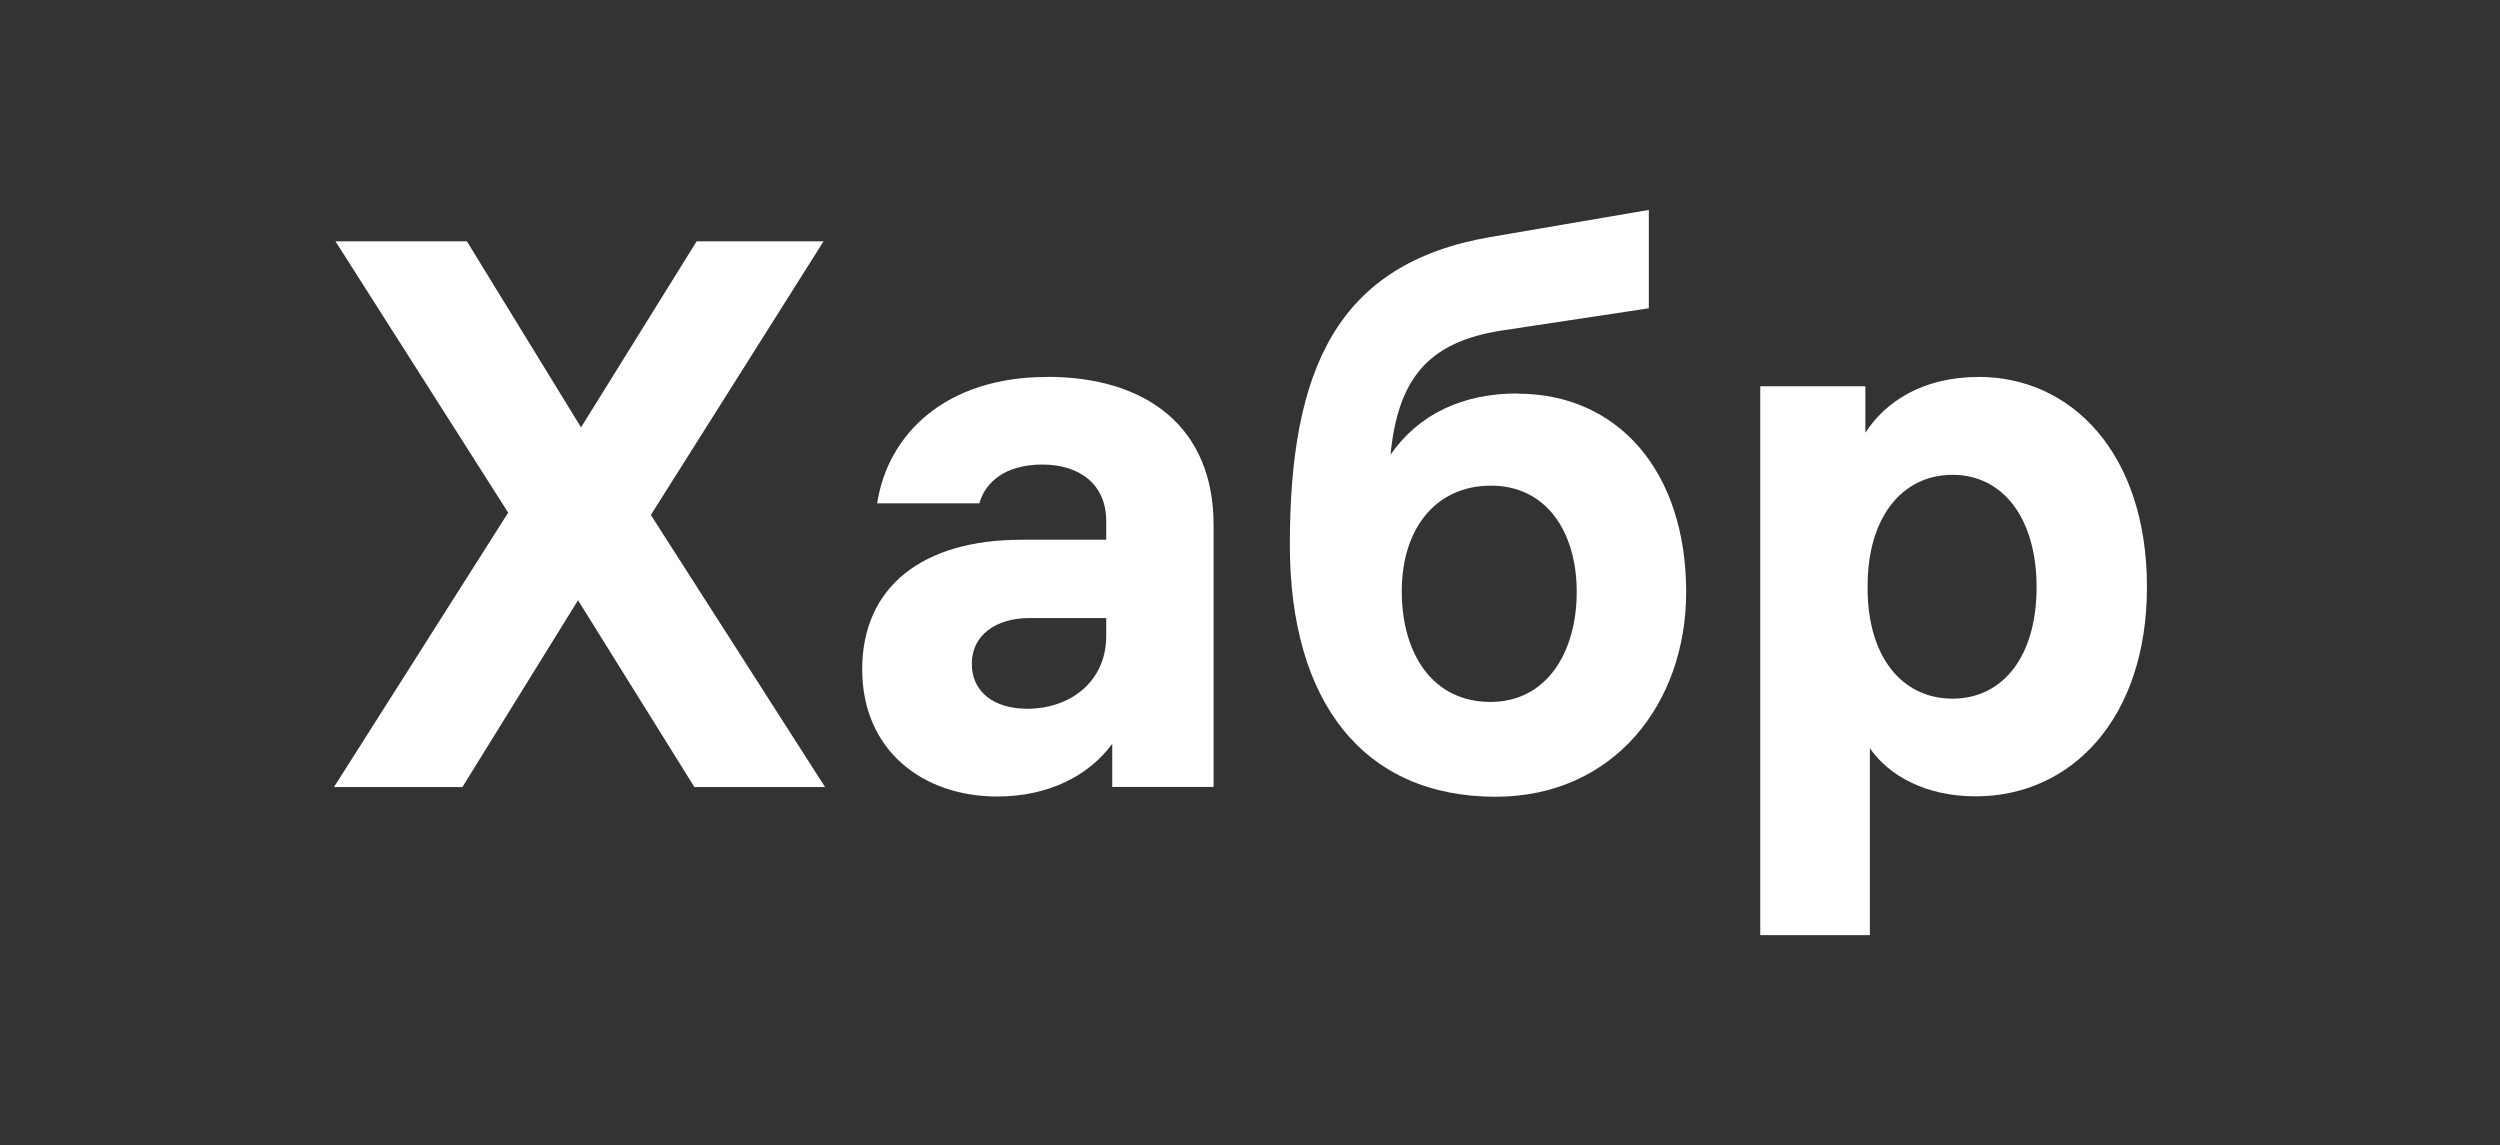
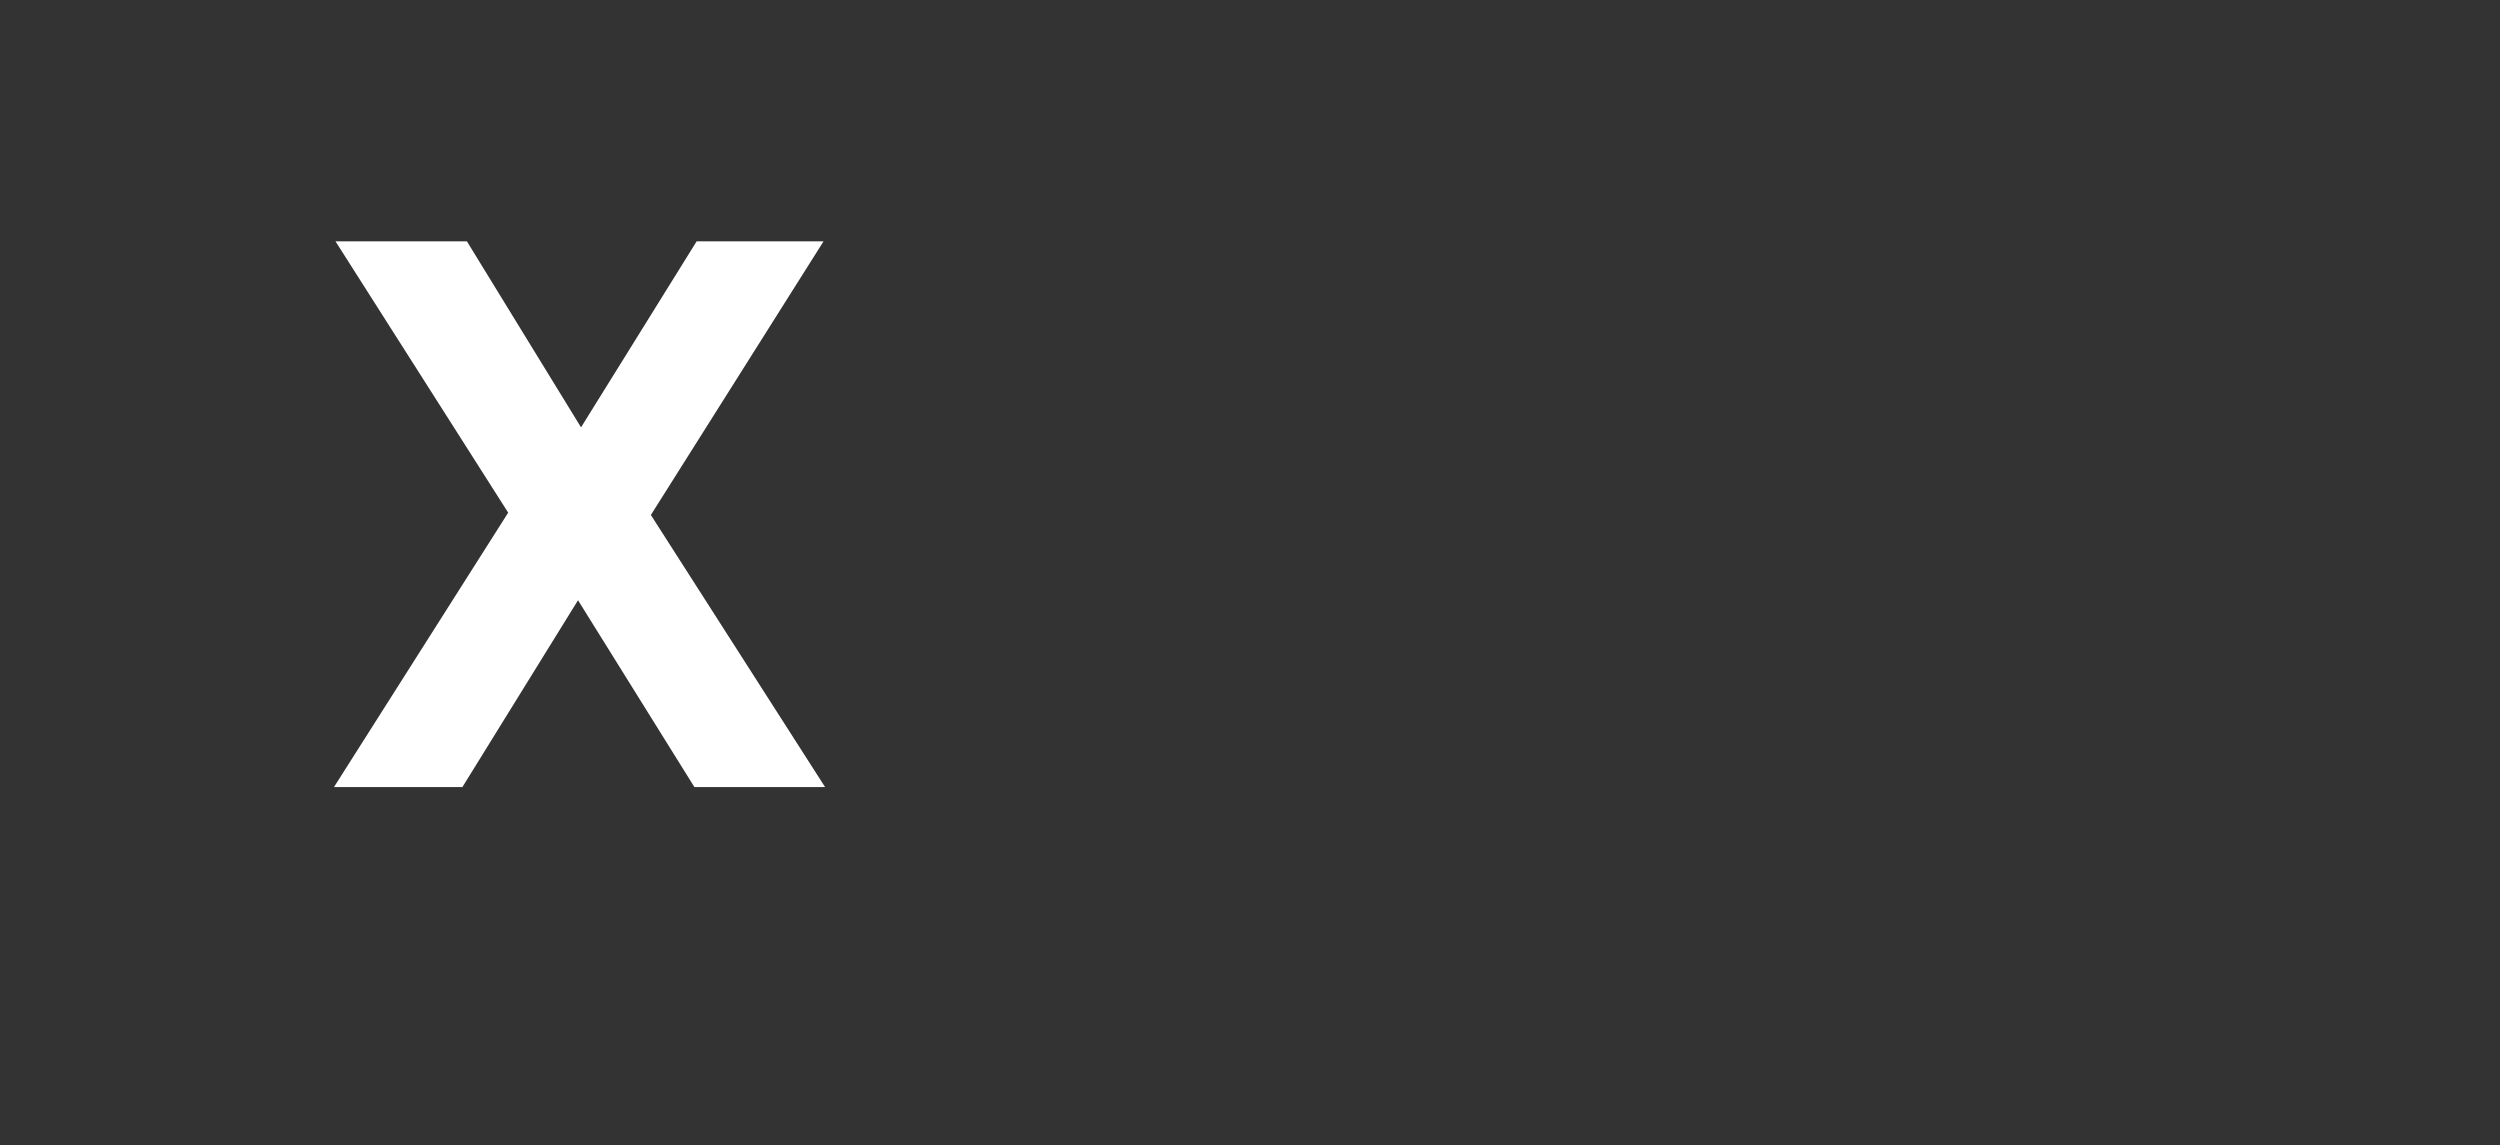
<svg xmlns="http://www.w3.org/2000/svg" width="131" height="60" viewBox="0 0 131 60" fill="none">
  <rect x="0" y="0" width="131" height="60" fill="#333333" stroke="none" />
  <path fill-rule="evenodd" clip-rule="evenodd" d="M43.234 41.243L34.105 26.985L43.154 12.645H36.505L30.446 22.393L24.465 12.645H17.579L26.629 26.863L17.5 41.243H24.229L30.288 31.453L36.387 41.243H43.234Z" fill="white" />
-   <path fill-rule="evenodd" clip-rule="evenodd" d="M54.857 19.753C49.545 19.753 46.515 22.758 45.964 26.373H51.317C51.63 25.277 52.654 24.342 54.621 24.342C56.55 24.342 57.966 25.359 57.966 27.308V28.283H53.521C48.326 28.283 45.179 30.761 45.179 35.077C45.179 39.294 48.326 41.737 52.261 41.737C54.896 41.737 57.027 40.681 58.282 38.975V41.234H63.592V27.505C63.592 22.386 60.09 19.746 54.857 19.746V19.753ZM53.834 37.139C52.064 37.139 50.922 36.243 50.922 34.782C50.922 33.28 52.182 32.385 53.952 32.385H57.966V33.322C57.966 35.756 56.037 37.139 53.834 37.139Z" fill="white" />
-   <path fill-rule="evenodd" clip-rule="evenodd" d="M79.511 20.617C76.679 20.617 74.358 21.674 72.862 23.827C73.255 19.886 74.791 17.937 78.647 17.326L86.398 16.154V11L78.095 12.42C70.069 13.802 67.588 19.326 67.588 28.547C67.588 36.834 71.484 41.749 78.37 41.749C84.549 41.749 88.355 36.874 88.355 31.026C88.355 24.729 84.814 20.627 79.504 20.627L79.511 20.617ZM78.095 36.782C75.104 36.782 73.452 34.304 73.452 30.972C73.452 27.763 75.183 25.448 78.134 25.448C81.007 25.448 82.62 27.845 82.62 31.014C82.62 34.184 81.045 36.782 78.095 36.782Z" fill="white" />
-   <path fill-rule="evenodd" clip-rule="evenodd" d="M103.686 19.753C100.697 19.753 98.768 21.093 97.745 22.676V20.24H92.237V49H97.981V39.209C99.004 40.671 100.931 41.728 103.529 41.728C108.522 41.728 112.5 37.666 112.5 30.761C112.5 23.733 108.526 19.75 103.686 19.75V19.753ZM102.311 36.609C99.635 36.609 97.863 34.376 97.863 30.841V30.691C97.863 27.156 99.635 24.881 102.311 24.881C104.986 24.881 106.718 27.198 106.718 30.773C106.718 34.348 104.986 36.609 102.311 36.609Z" fill="white" />
</svg>